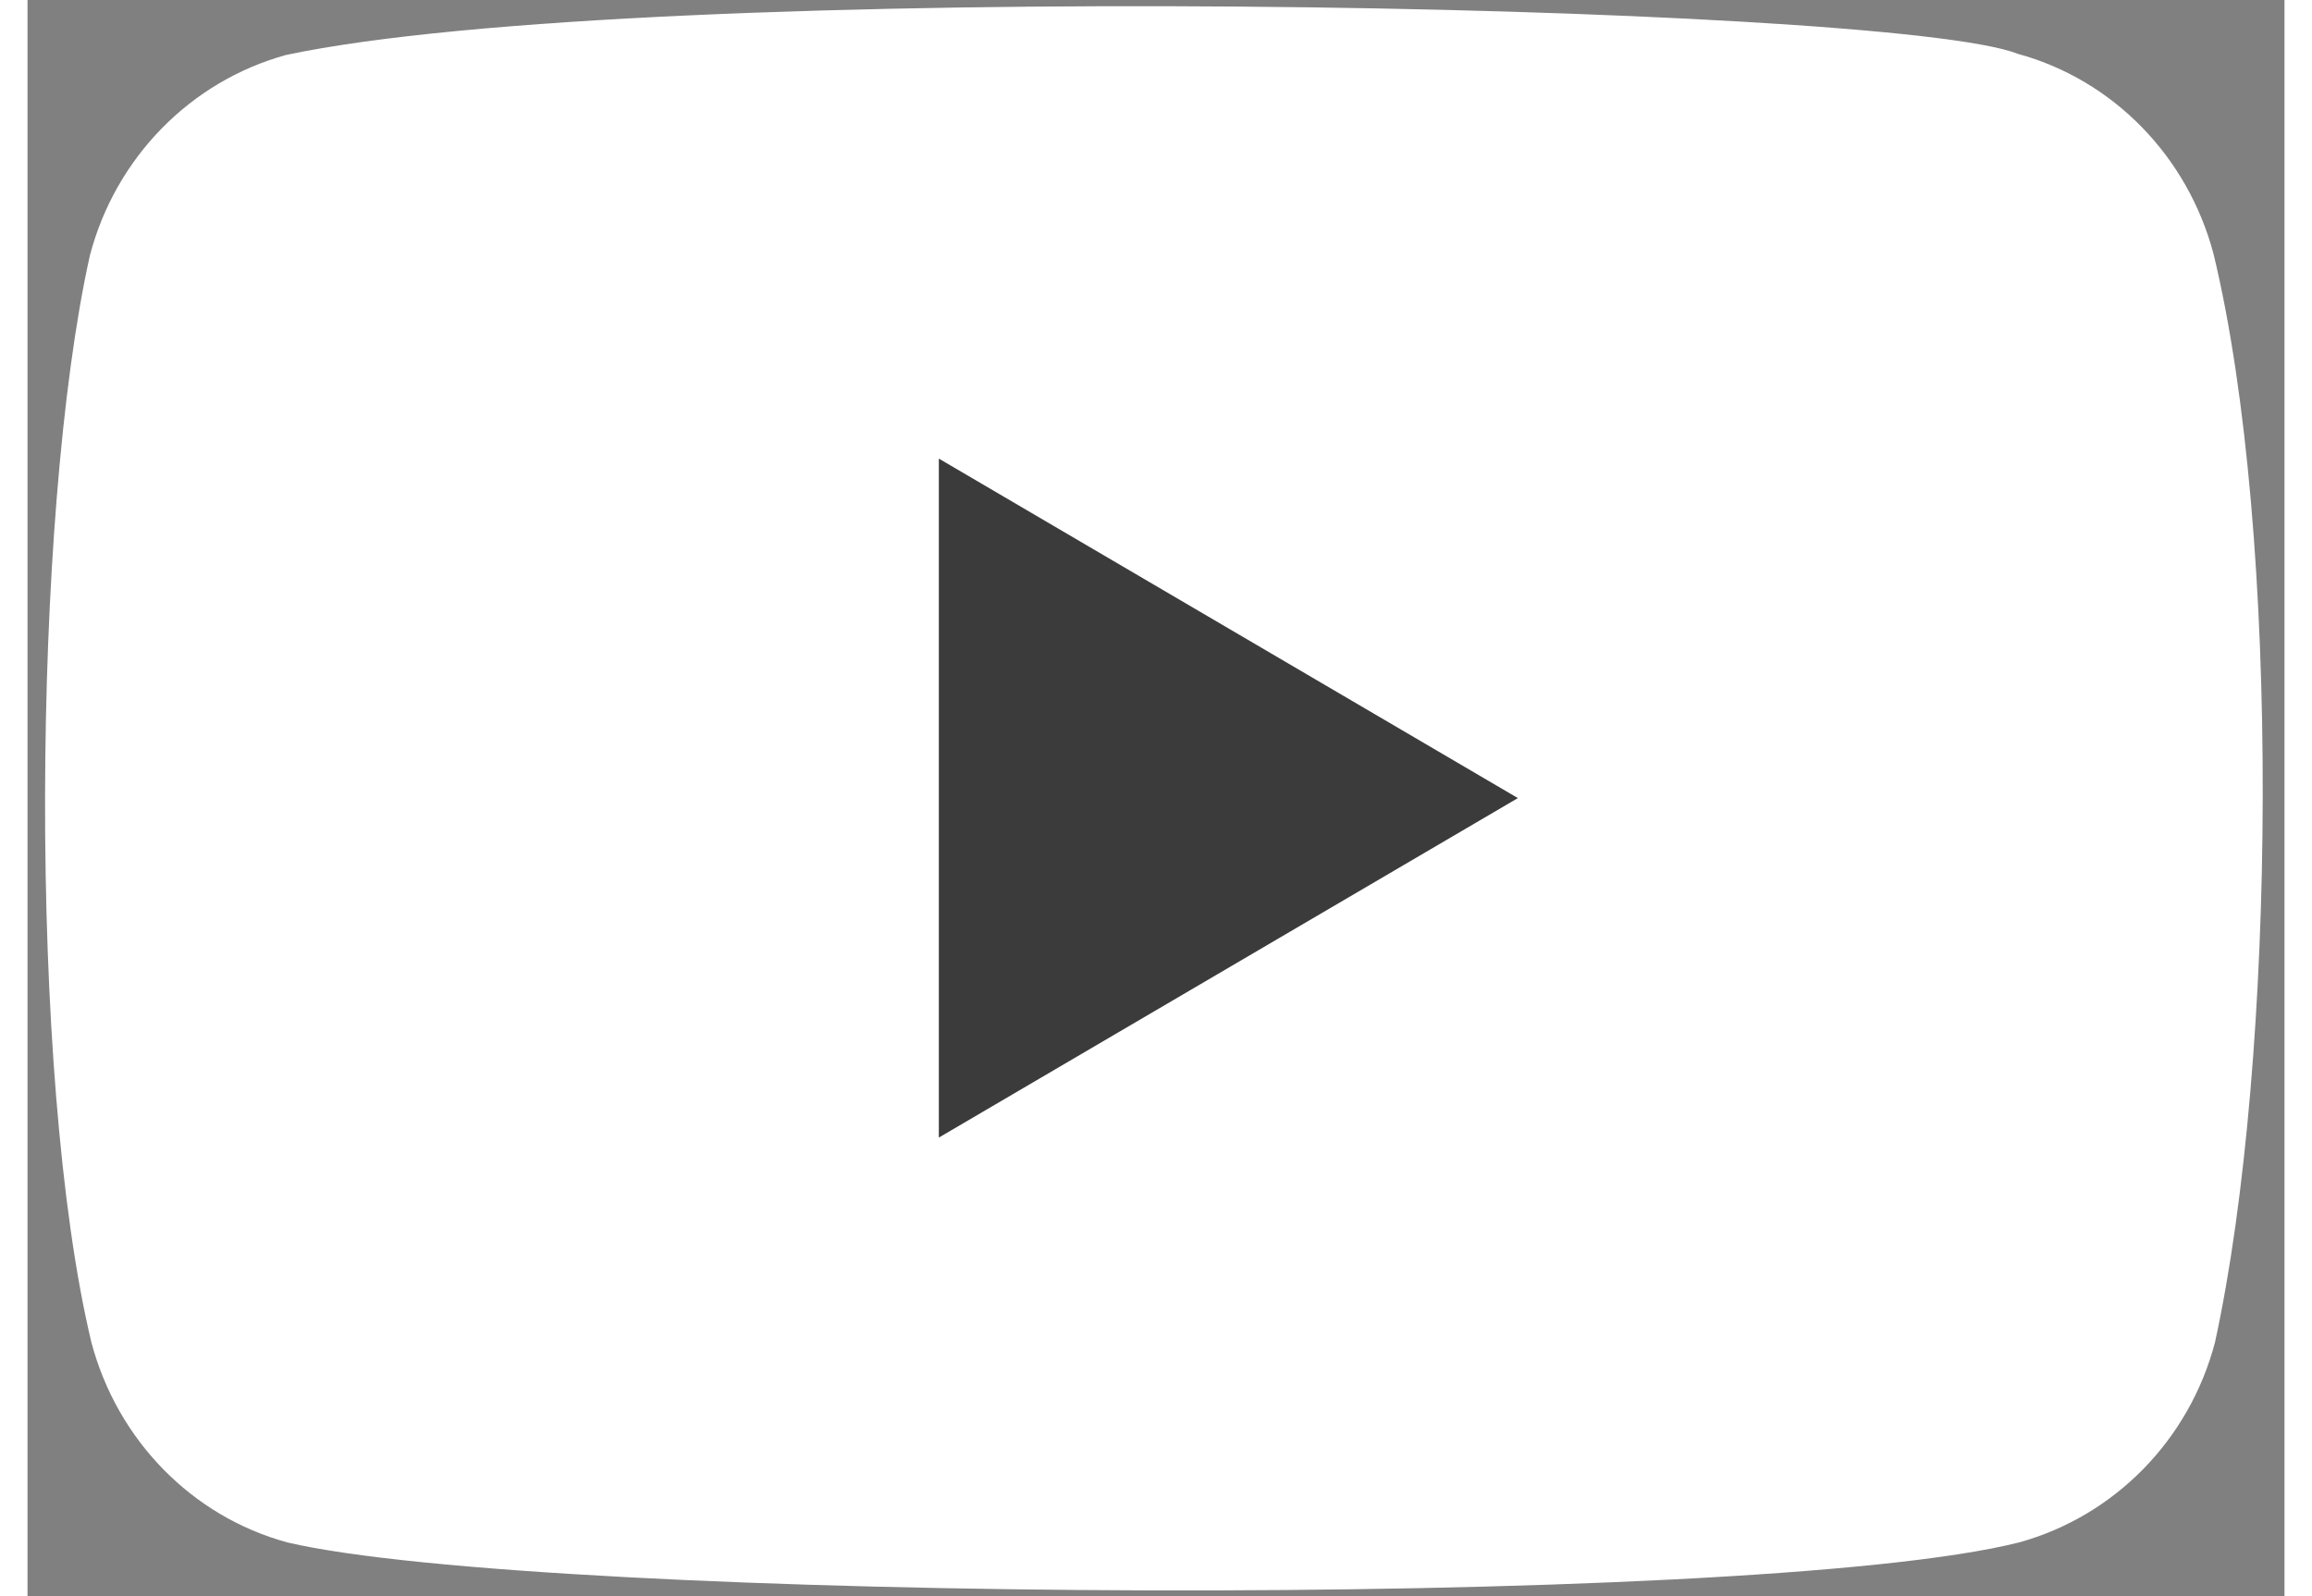
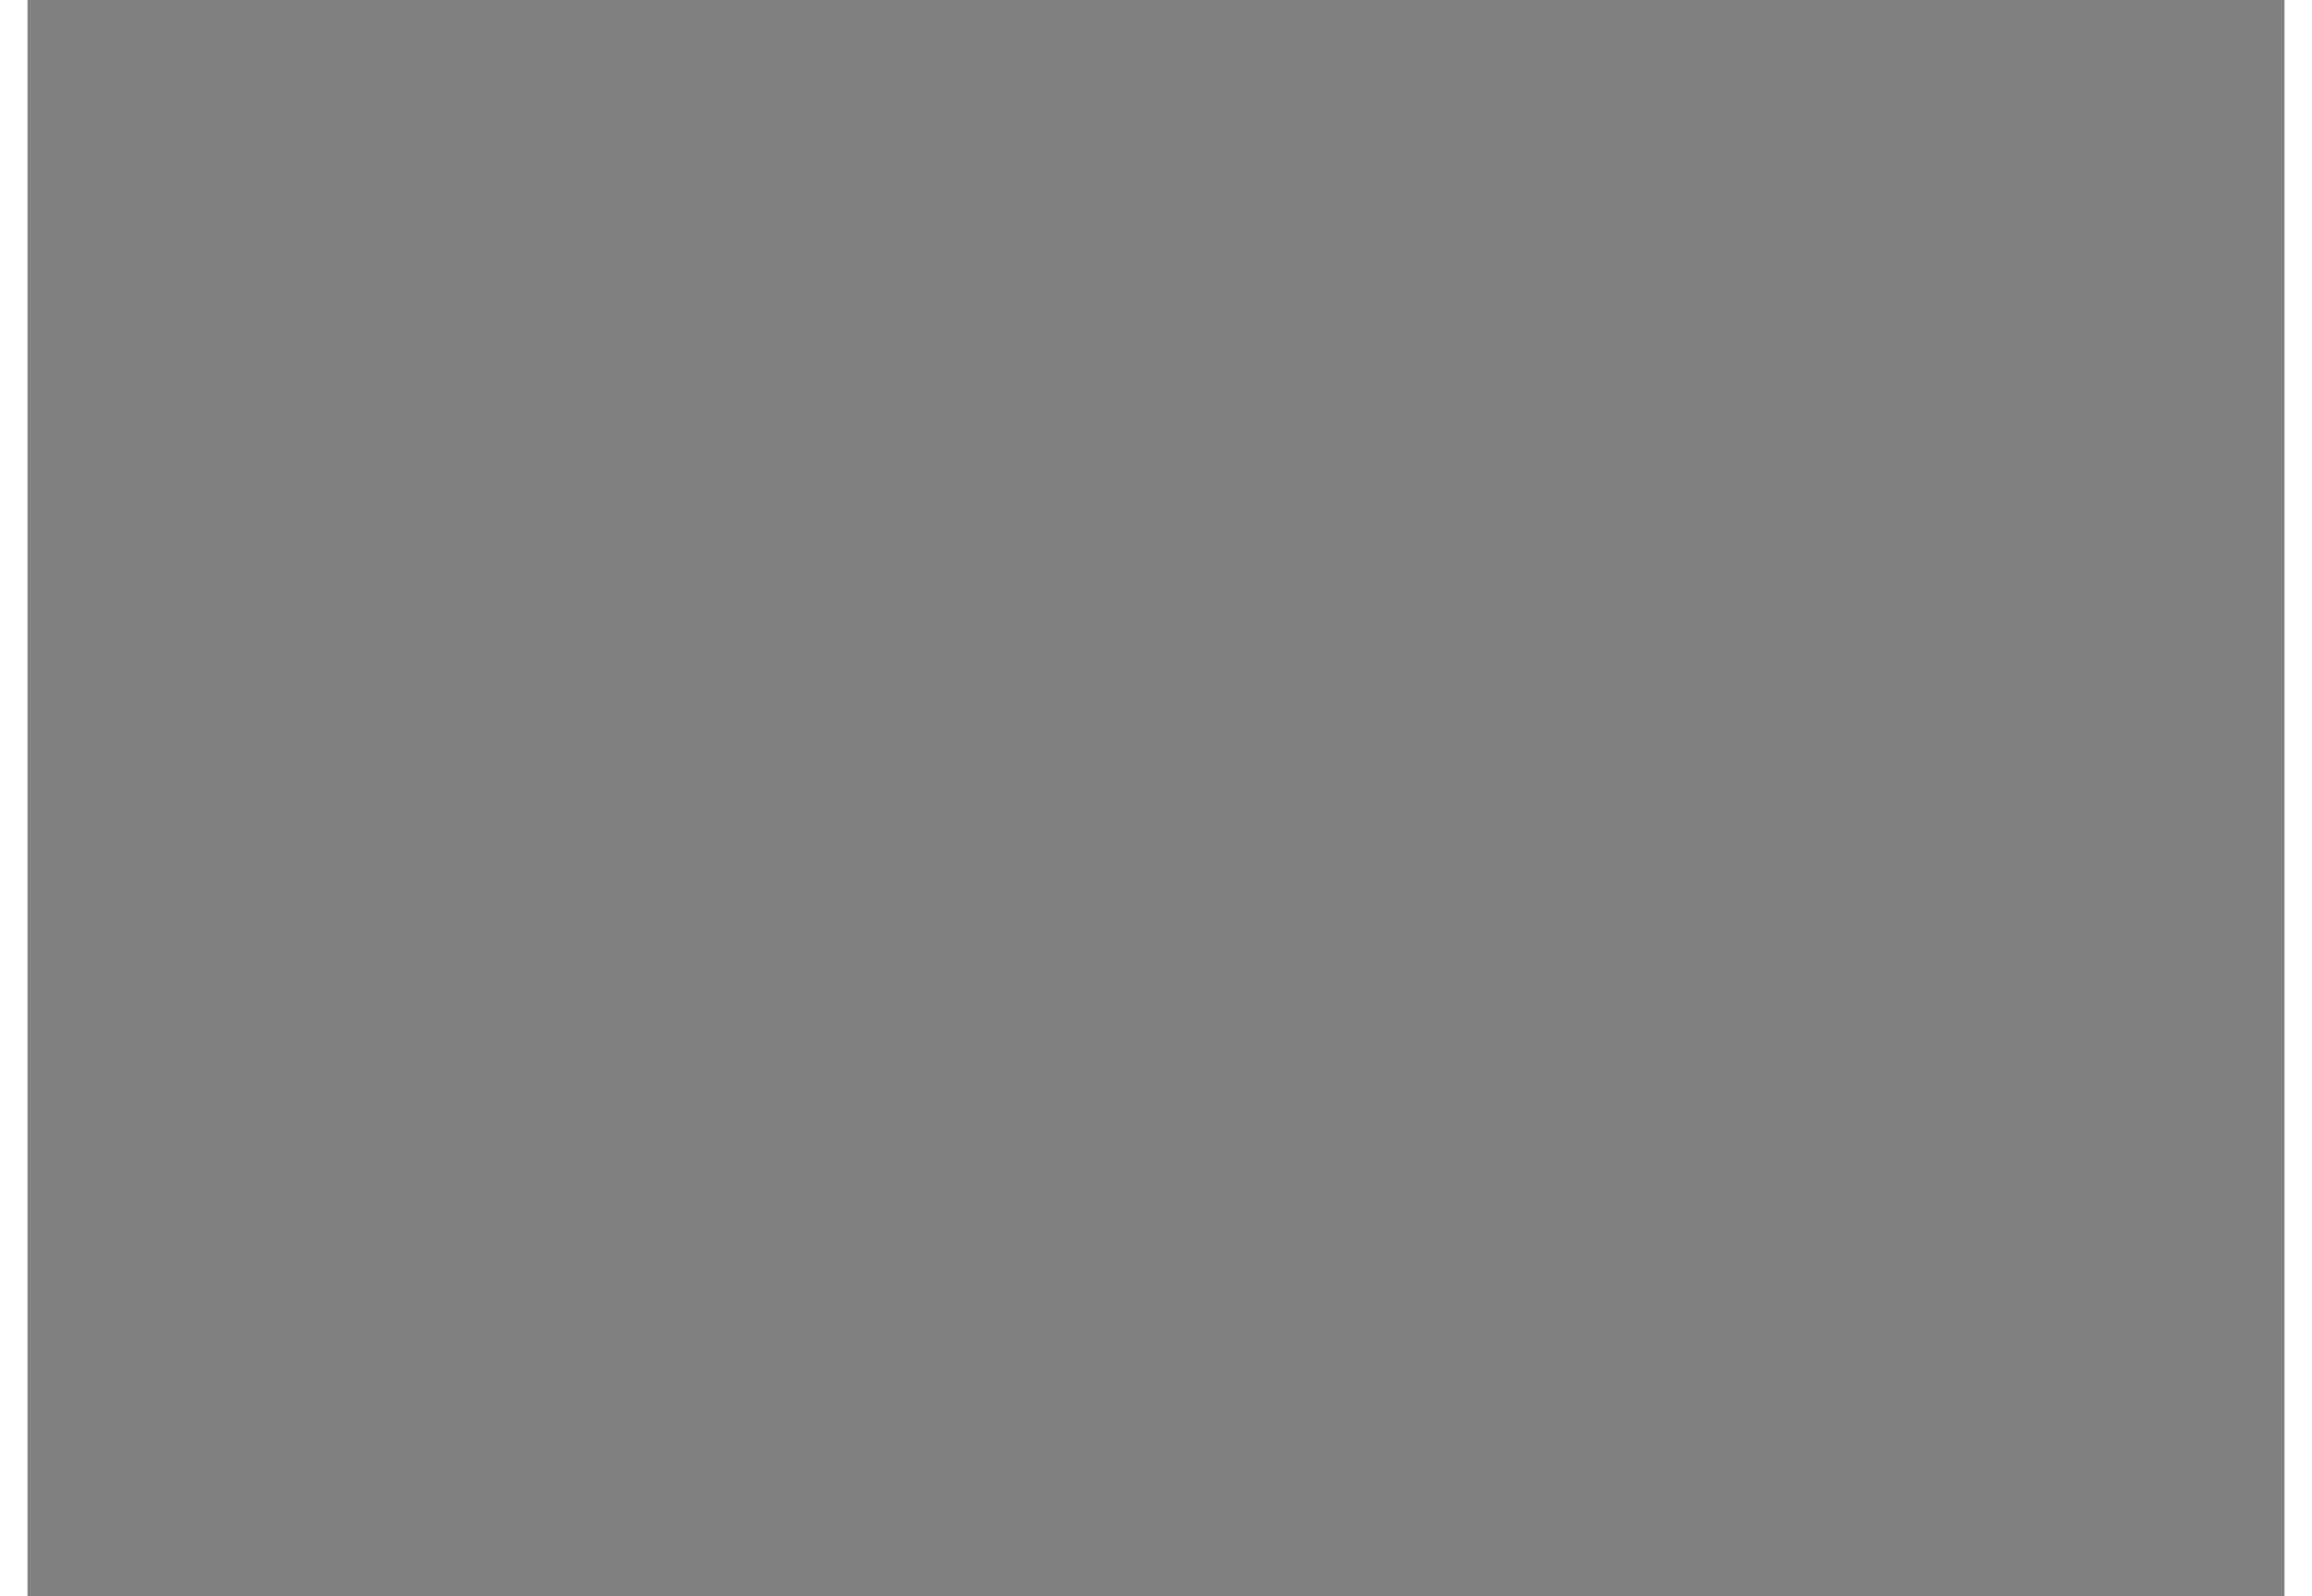
<svg xmlns="http://www.w3.org/2000/svg" width="42px" height="29px" viewBox="0 0 41 29" version="1.1">
  <rect x="0" y="0" width="41" height="29" fill="#808080" stroke="none" />
  <g id="surface1">
-     <path style=" stroke:none;fill-rule:nonzero;fill:rgb(100%,100%,100%);fill-opacity:1;" d="M 39.711 4.613 C 39.242 2.84 37.887 1.449 36.152 0.977 C 33.82 0.055 11.242 -0.395 4.691 1 C 2.957 1.48 1.598 2.867 1.133 4.641 C 0.082 9.359 0.004 19.562 1.16 24.387 C 1.629 26.16 2.984 27.551 4.719 28.023 C 9.336 29.109 31.277 29.262 36.18 28.023 C 37.914 27.543 39.273 26.16 39.738 24.387 C 40.859 19.246 40.938 9.676 39.711 4.613 Z M 39.711 4.613 " />
-     <path style=" stroke:none;fill-rule:nonzero;fill:#3B3B3B;fill-opacity:1;" d="M 27.074 14.5 L 16.555 8.332 L 16.555 20.668 Z M 27.074 14.5 " />
+     <path style=" stroke:none;fill-rule:nonzero;fill:#3B3B3B;fill-opacity:1;" d="M 27.074 14.5 L 16.555 20.668 Z M 27.074 14.5 " />
  </g>
</svg>